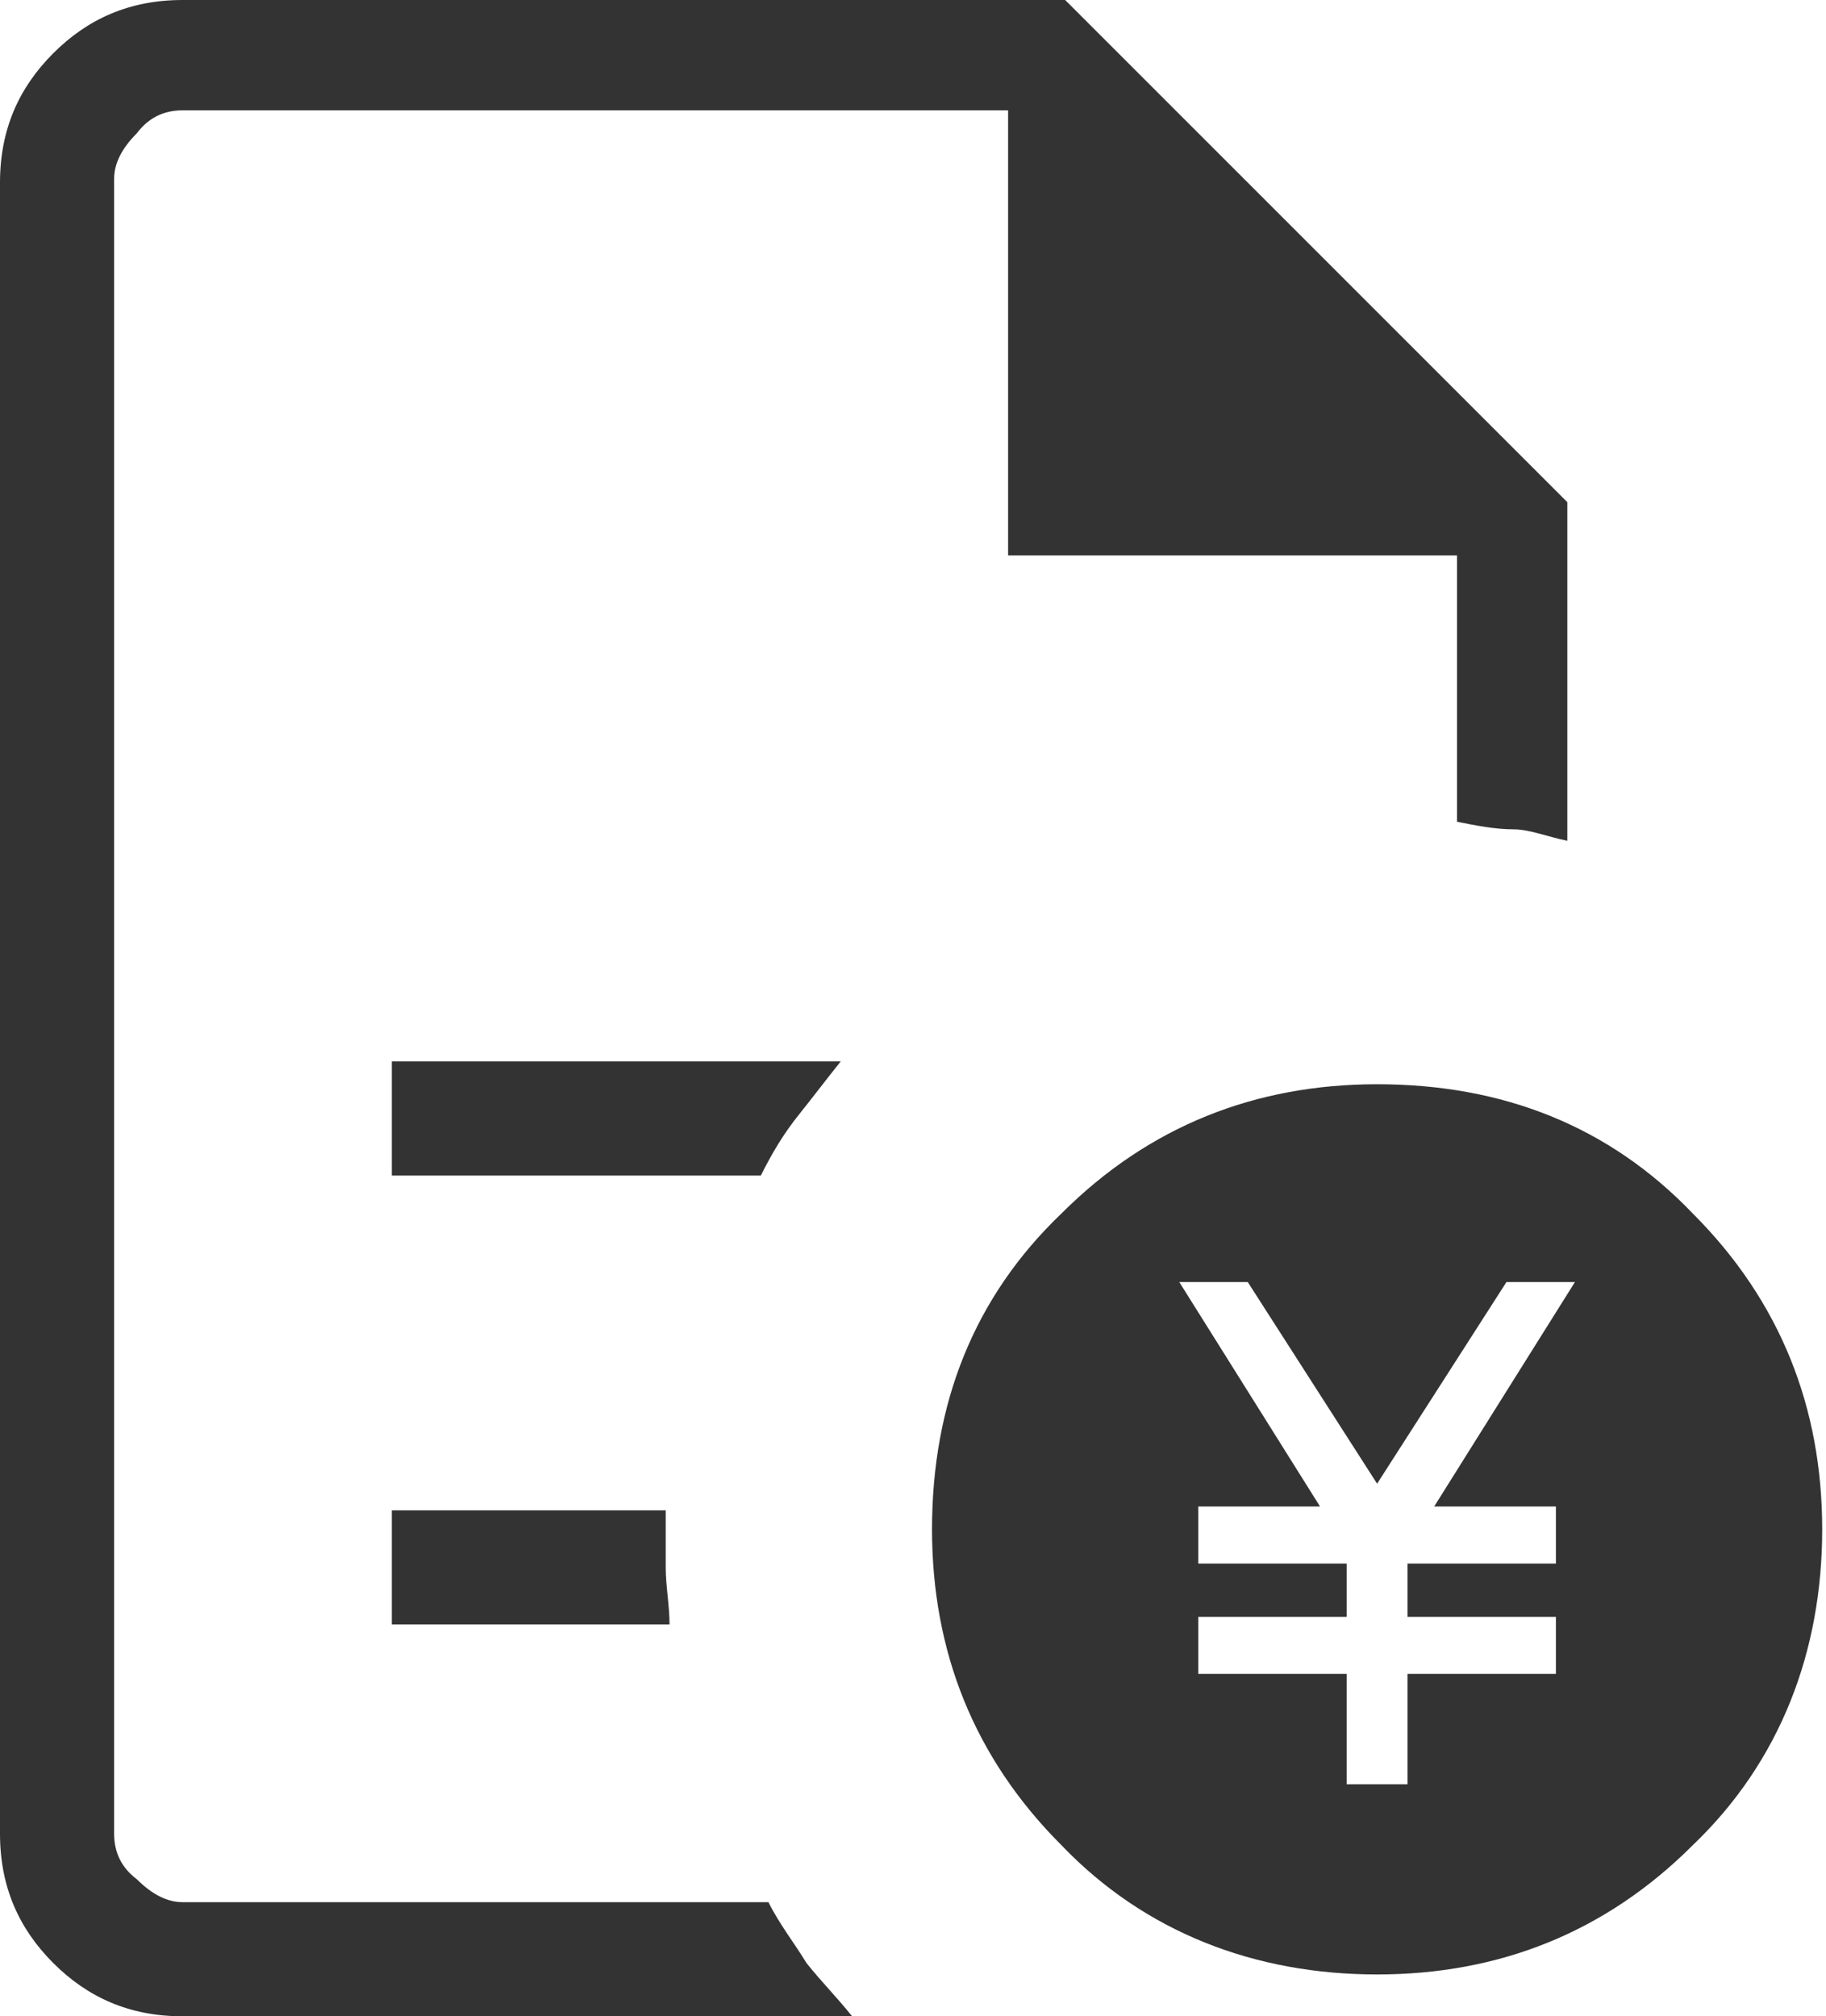
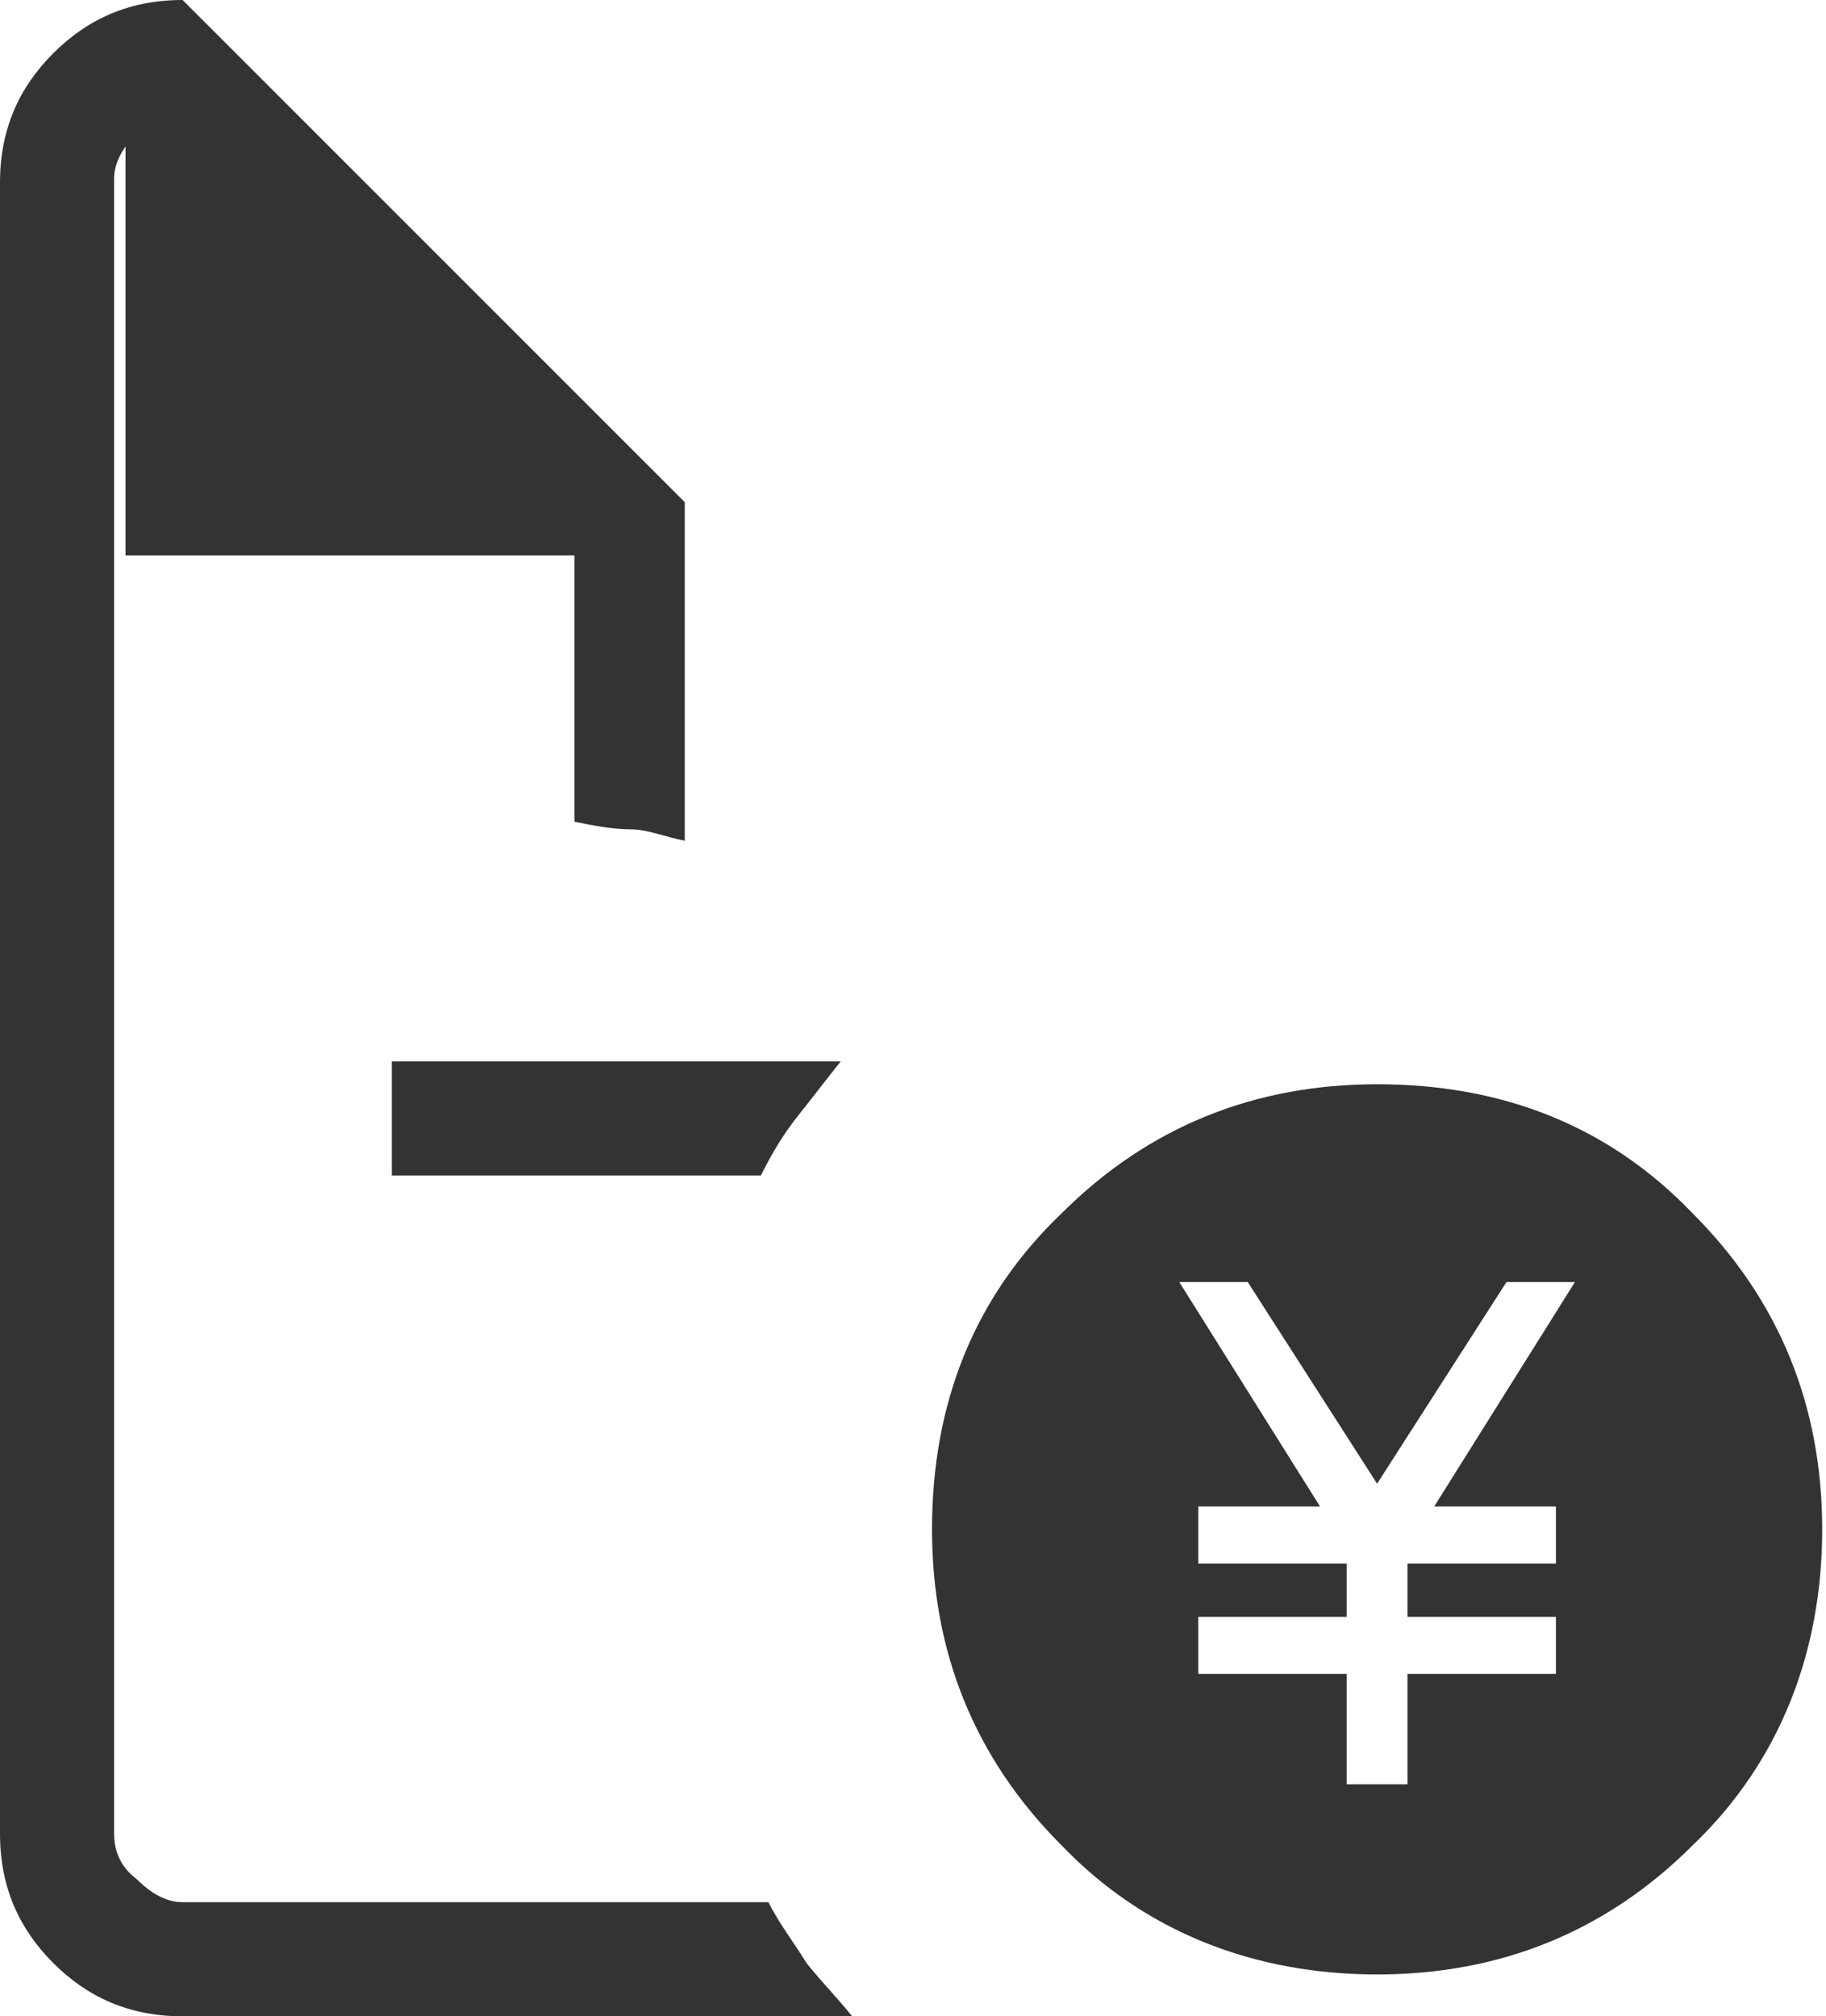
<svg xmlns="http://www.w3.org/2000/svg" version="1.1" viewBox="0 0 48 53">
  <defs>
    <style>
      .cls-1 {
        fill: #333;
      }
    </style>
  </defs>
  <g>
    <g id="_レイヤー_1" data-name="レイヤー_1">
      <g>
        <polygon class="cls-1" points="2.9 2.9 2.9 21.7 2.9 21.5 2.9 50 2.9 2.9 2.9 14.7 2.9 2.9" />
        <path class="cls-1" d="M10.3,30.9h9.7c.3-.6.6-1.1,1-1.6.4-.5.7-.9,1.1-1.4h-11.8v2.9Z" />
-         <path class="cls-1" d="M10.3,42.7h7.3c0-.5-.1-1-.1-1.5,0-.5,0-1,0-1.5h-7.2v2.9Z" />
-         <path class="cls-1" d="M4.8,53c-1.4,0-2.5-.5-3.4-1.4-.9-.9-1.4-2-1.4-3.4V4.8c0-1.4.5-2.5,1.4-3.4S3.4,0,4.8,0h23.2l13.2,13.2v8.9c-.5-.1-1-.3-1.4-.3-.5,0-1-.1-1.5-.2v-7h-11.8V2.9H4.8c-.5,0-.9.2-1.2.6-.4.4-.6.8-.6,1.2v43.5c0,.5.2.9.6,1.2.4.4.8.6,1.2.6h15.4c.3.6.7,1.1,1,1.6.4.5.8.9,1.2,1.4H4.8Z" />
+         <path class="cls-1" d="M4.8,53c-1.4,0-2.5-.5-3.4-1.4-.9-.9-1.4-2-1.4-3.4V4.8c0-1.4.5-2.5,1.4-3.4S3.4,0,4.8,0l13.2,13.2v8.9c-.5-.1-1-.3-1.4-.3-.5,0-1-.1-1.5-.2v-7h-11.8V2.9H4.8c-.5,0-.9.2-1.2.6-.4.4-.6.8-.6,1.2v43.5c0,.5.2.9.6,1.2.4.4.8.6,1.2.6h15.4c.3.6.7,1.1,1,1.6.4.5.8.9,1.2,1.4H4.8Z" />
        <path class="cls-1" d="M36.2,28.5c3.3,0,6.1,1.1,8.3,3.4,2.3,2.3,3.4,5.1,3.4,8.3s-1.1,6.1-3.4,8.3c-2.3,2.3-5.1,3.4-8.3,3.4s-6.1-1.1-8.3-3.4c-2.3-2.3-3.4-5.1-3.4-8.3,0-3.3,1.1-6.1,3.4-8.3,2.3-2.3,5.1-3.4,8.3-3.4ZM37,46.9v-2.9h3.9v-1.5h-3.9v-1.4h3.9v-1.5h-3.2l3.7-5.9h-1.8l-3.4,5.3-3.4-5.3h-1.8l3.7,5.9h-3.2v1.5h3.9v1.4h-3.9v1.5h3.9v2.9h1.5Z" />
      </g>
    </g>
  </g>
</svg>